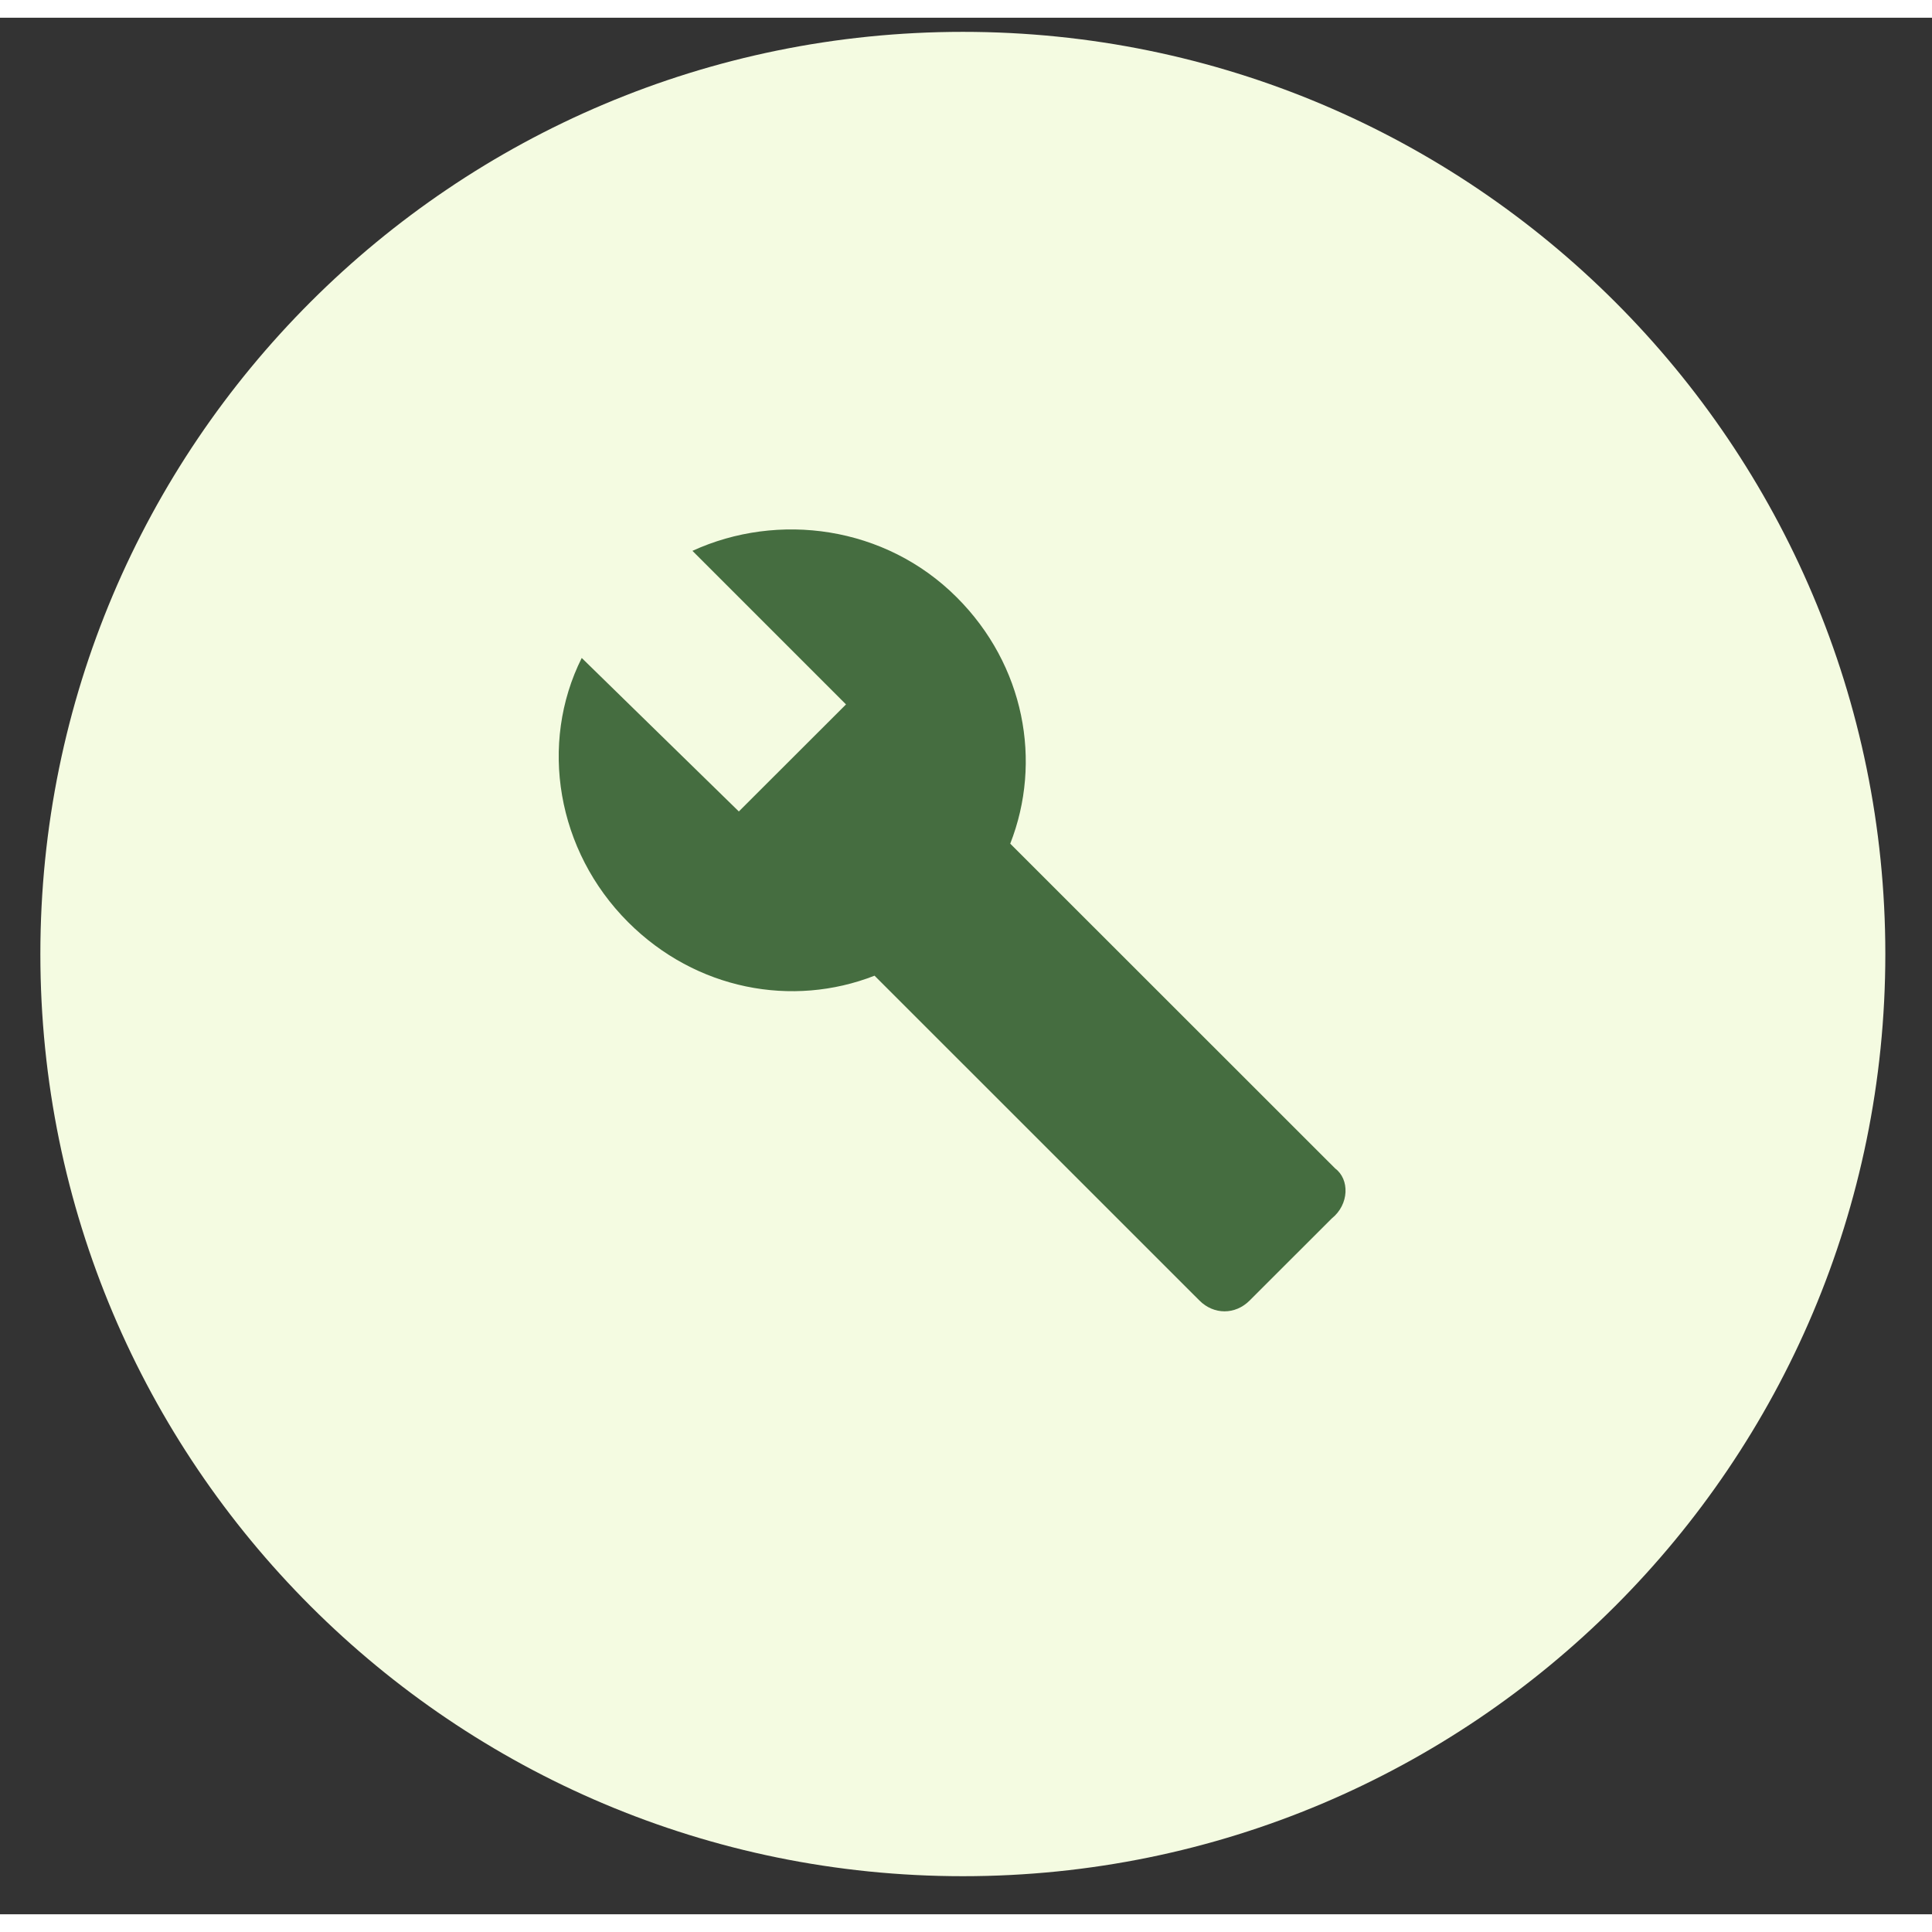
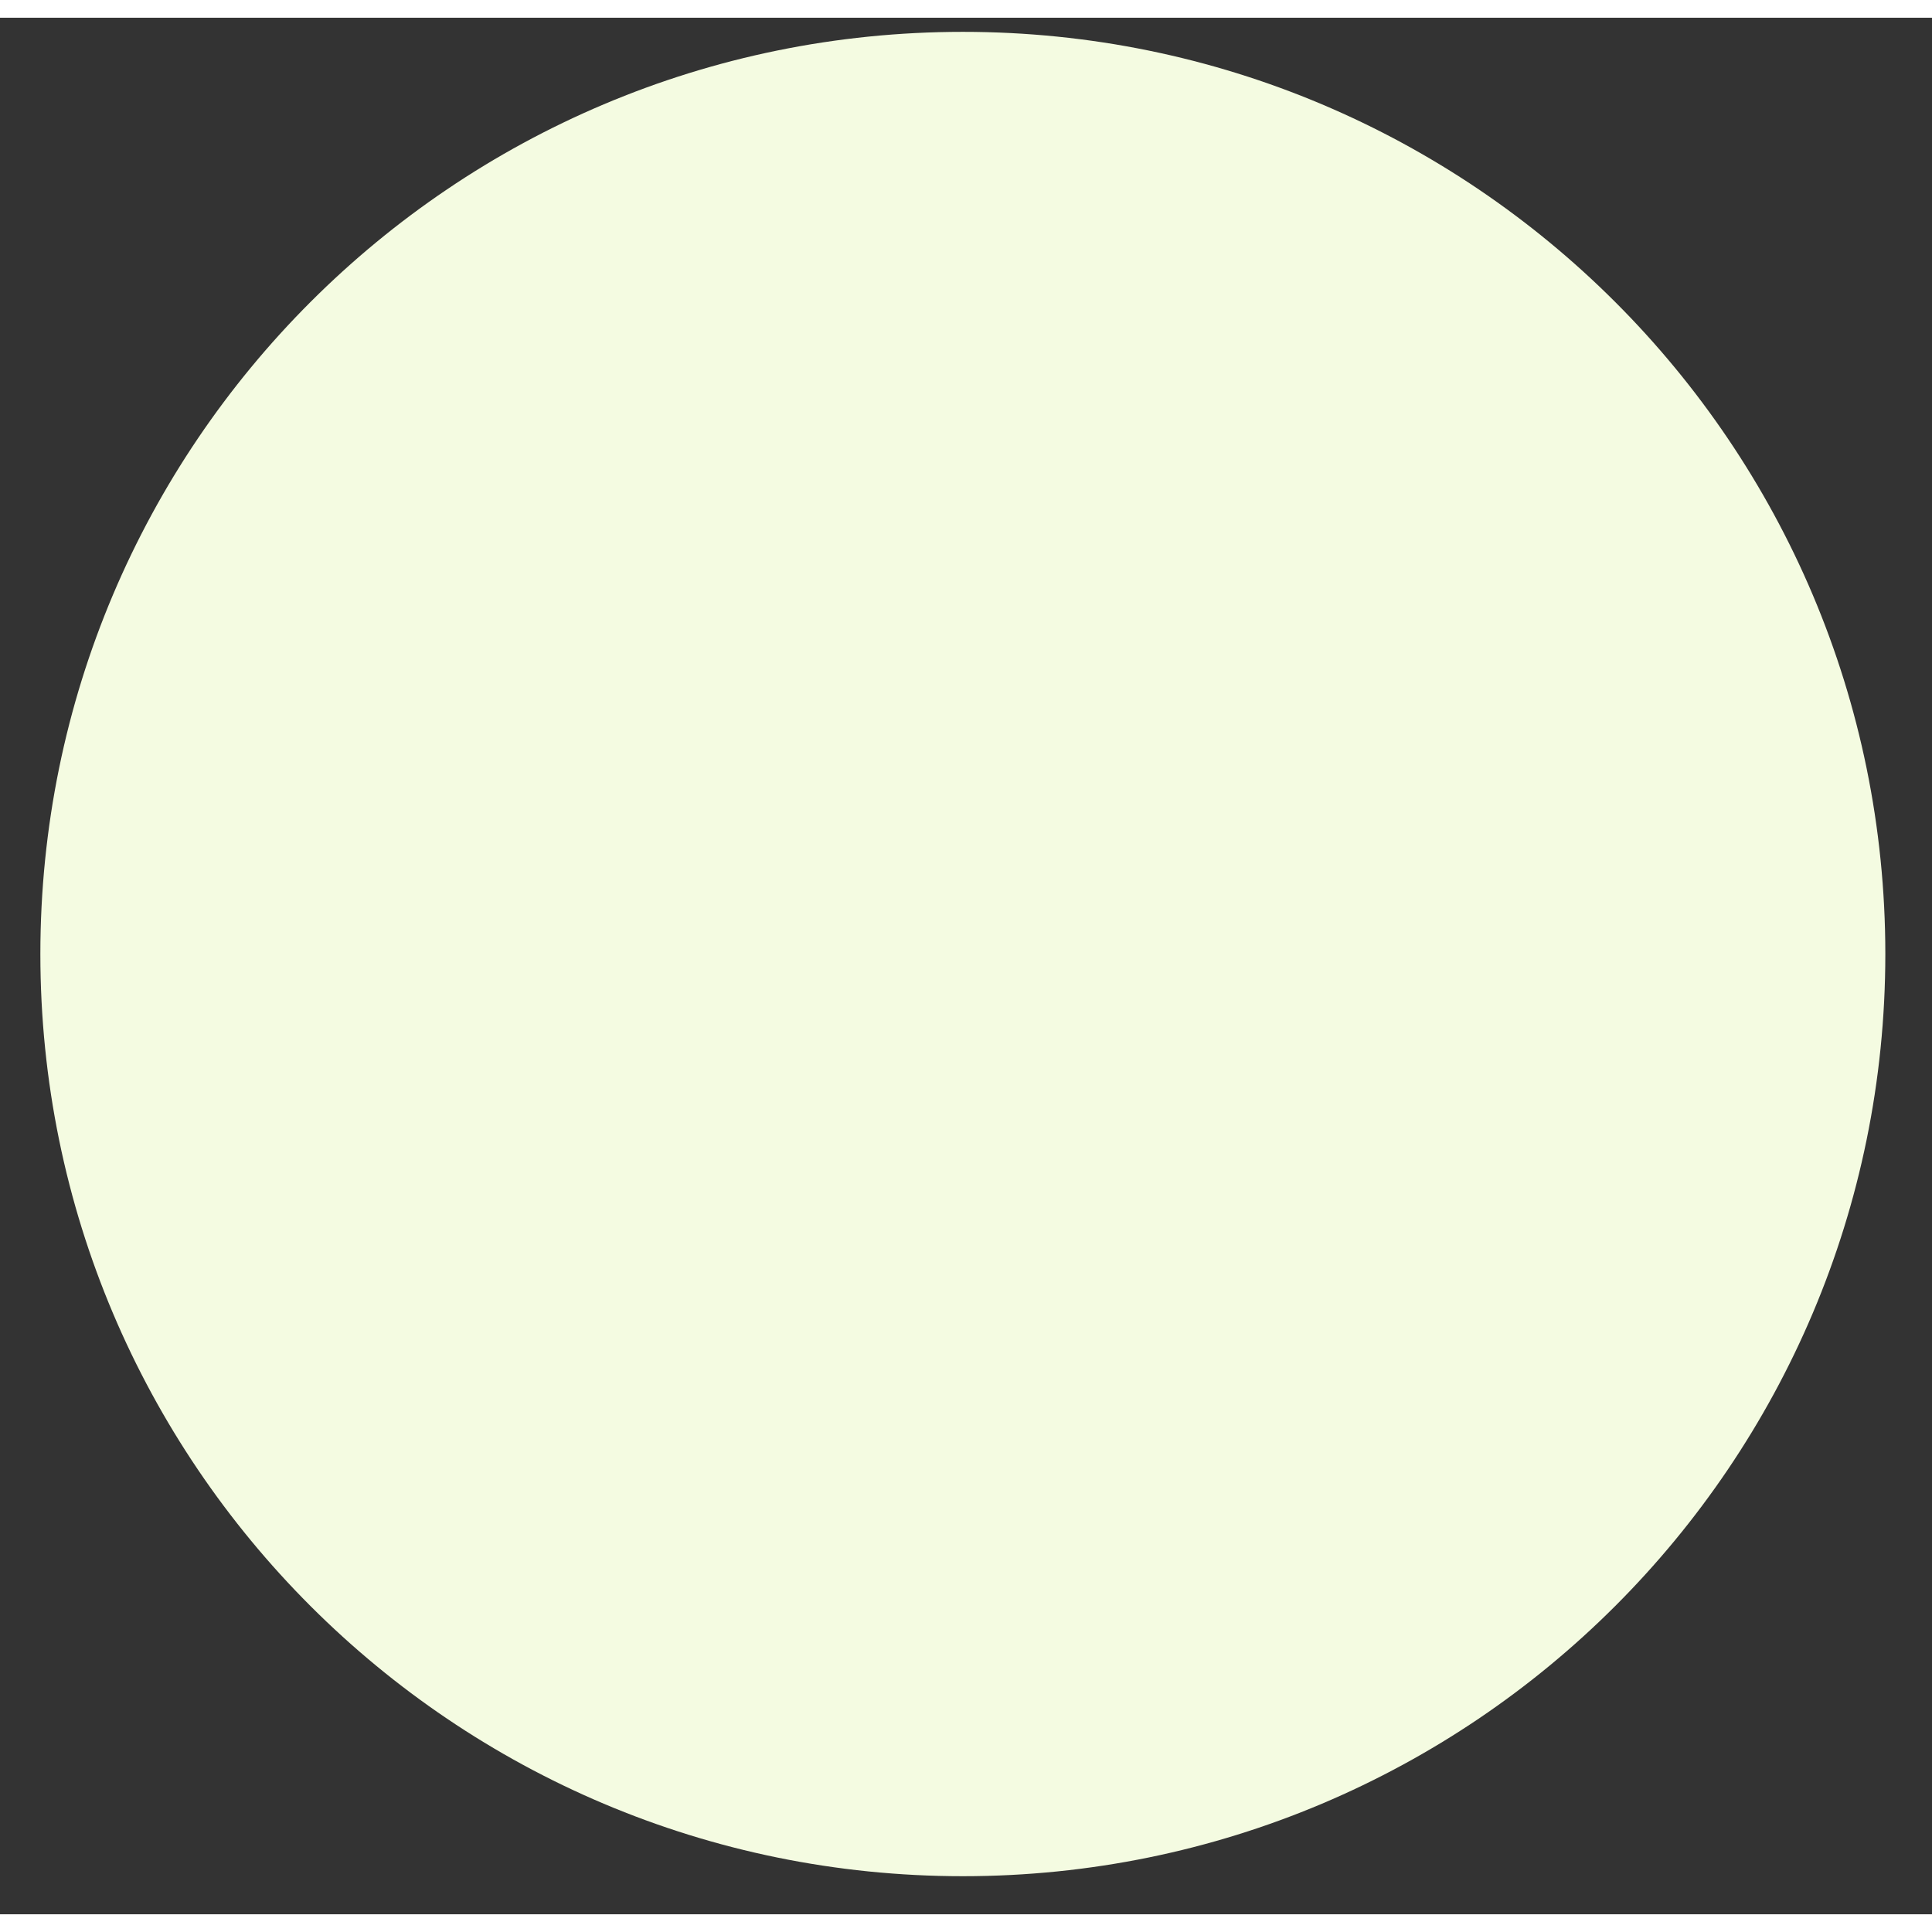
<svg xmlns="http://www.w3.org/2000/svg" width="109px" height="109px" viewBox="0 0 109 107">
  <rect x="0" y="0" width="109" height="107" fill="#333333" stroke="none" />
  <g id="surface1">
    <path style=" stroke:none;fill-rule:nonzero;fill:rgb(95.686%,98.431%,88.235%);fill-opacity:1;" d="M 106.367 52.824 C 106.367 24.09 83.066 0.797 54.324 0.797 C 25.578 0.797 2.277 24.09 2.277 52.824 C 2.277 81.559 25.578 104.852 54.324 104.852 C 83.066 104.852 106.367 81.559 106.367 52.824 Z M 106.367 52.824 " />
-     <path style=" stroke:none;fill-rule:nonzero;fill:rgb(27.059%,42.745%,25.098%);fill-opacity:1;" d="M 75.332 64.926 L 56.996 46.598 C 58.812 41.965 57.805 36.523 53.977 32.699 C 49.945 28.668 43.902 27.863 39.066 30.078 L 47.73 38.742 L 41.684 44.781 L 32.82 36.121 C 30.402 40.957 31.41 47 35.438 51.027 C 39.266 54.855 44.707 55.859 49.34 54.047 L 67.676 72.379 C 68.484 73.184 69.691 73.184 70.496 72.379 L 75.133 67.746 C 76.137 66.938 76.137 65.527 75.332 64.926 Z M 75.332 64.926 " />
  </g>
</svg>